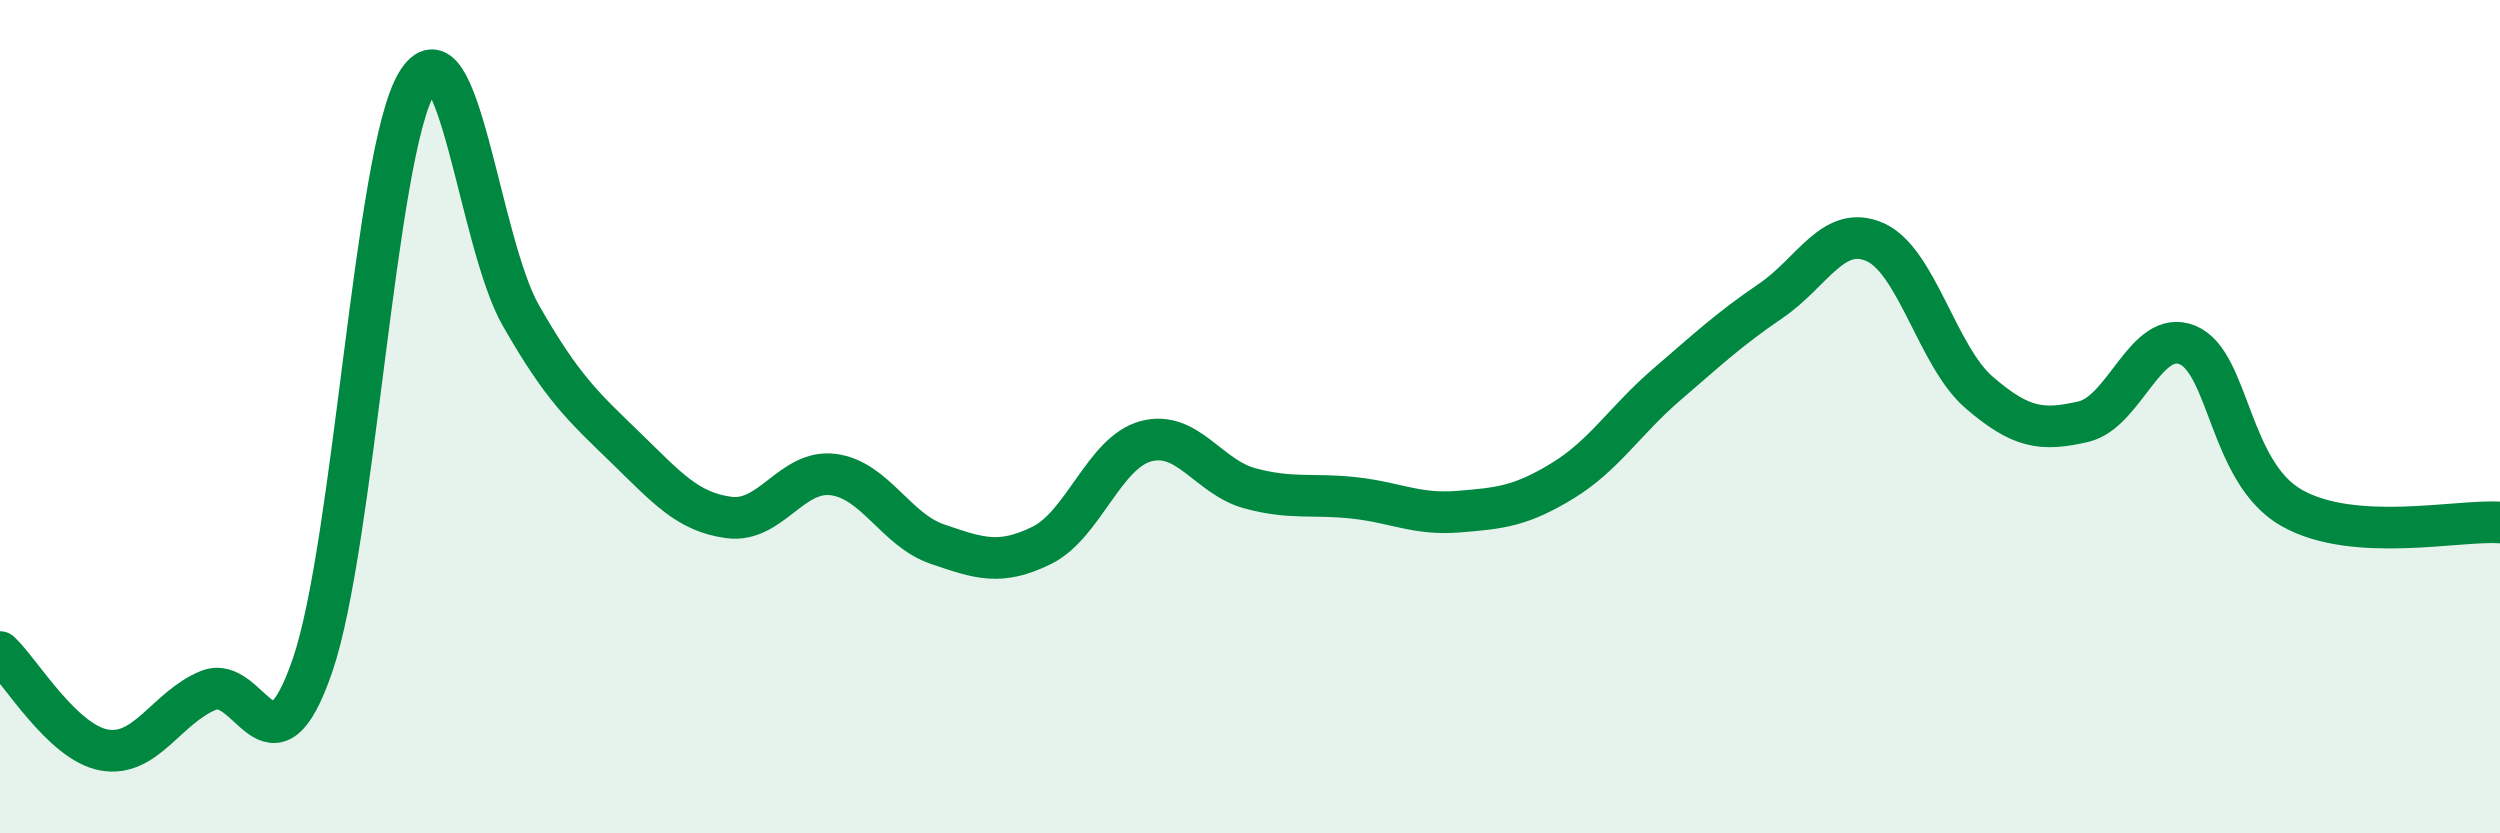
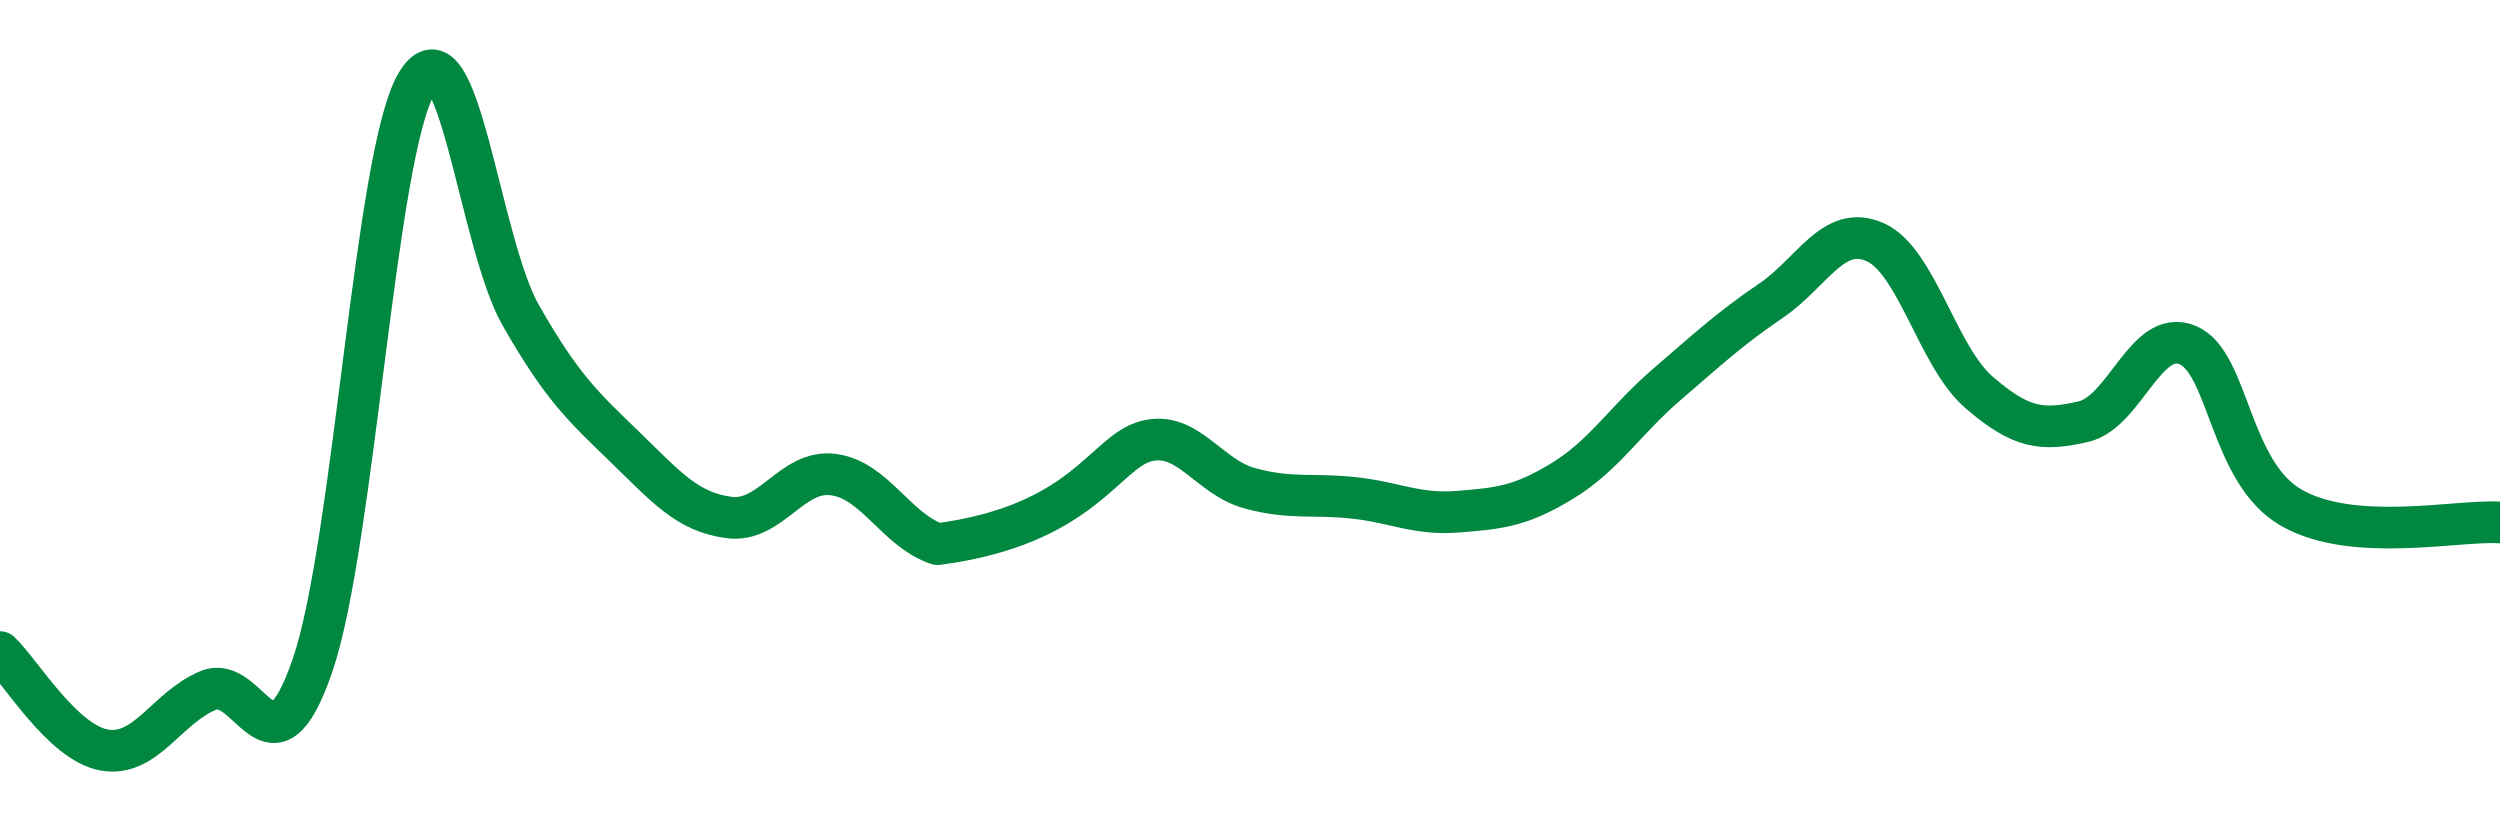
<svg xmlns="http://www.w3.org/2000/svg" width="60" height="20" viewBox="0 0 60 20">
-   <path d="M 0,15.65 C 0.5,16.12 1.5,17.82 2.5,18 C 3.5,18.18 4,16.98 5,16.57 C 6,16.16 6.5,18.88 7.5,15.97 C 8.5,13.06 9,3.68 10,2 C 11,0.32 11.5,5.82 12.5,7.57 C 13.5,9.32 14,9.76 15,10.73 C 16,11.7 16.5,12.29 17.5,12.42 C 18.5,12.55 19,11.26 20,11.39 C 21,11.52 21.5,12.72 22.5,13.06 C 23.5,13.4 24,13.58 25,13.09 C 26,12.6 26.5,10.86 27.5,10.59 C 28.5,10.32 29,11.45 30,11.72 C 31,11.99 31.5,11.84 32.5,11.95 C 33.5,12.06 34,12.36 35,12.28 C 36,12.2 36.5,12.15 37.5,11.54 C 38.5,10.93 39,10.09 40,9.23 C 41,8.37 41.5,7.9 42.5,7.22 C 43.5,6.54 44,5.37 45,5.81 C 46,6.25 46.5,8.56 47.5,9.42 C 48.5,10.28 49,10.35 50,10.12 C 51,9.89 51.5,7.87 52.5,8.28 C 53.5,8.69 53.5,11.34 55,12.19 C 56.5,13.04 59,12.47 60,12.54L60 20L0 20Z" fill="#008740" opacity="0.1" stroke-linecap="round" stroke-linejoin="round" />
-   <path d="M 0,15.65 C 0.5,16.12 1.5,17.82 2.5,18 C 3.5,18.18 4,16.98 5,16.57 C 6,16.16 6.5,18.88 7.5,15.97 C 8.5,13.06 9,3.68 10,2 C 11,0.32 11.5,5.82 12.5,7.57 C 13.5,9.32 14,9.76 15,10.73 C 16,11.7 16.5,12.29 17.5,12.42 C 18.5,12.55 19,11.26 20,11.39 C 21,11.52 21.5,12.72 22.5,13.06 C 23.5,13.4 24,13.58 25,13.09 C 26,12.6 26.5,10.86 27.5,10.59 C 28.5,10.32 29,11.45 30,11.72 C 31,11.99 31.5,11.84 32.5,11.95 C 33.5,12.06 34,12.36 35,12.28 C 36,12.2 36.5,12.15 37.5,11.54 C 38.5,10.93 39,10.09 40,9.23 C 41,8.37 41.5,7.9 42.5,7.22 C 43.5,6.54 44,5.37 45,5.81 C 46,6.25 46.5,8.56 47.5,9.42 C 48.5,10.28 49,10.35 50,10.12 C 51,9.89 51.5,7.87 52.5,8.28 C 53.5,8.69 53.5,11.34 55,12.19 C 56.5,13.04 59,12.47 60,12.54" stroke="#008740" stroke-width="1" fill="none" stroke-linecap="round" stroke-linejoin="round" />
+   <path d="M 0,15.65 C 0.5,16.12 1.5,17.82 2.5,18 C 3.5,18.18 4,16.98 5,16.57 C 6,16.16 6.5,18.88 7.5,15.97 C 8.5,13.06 9,3.68 10,2 C 11,0.32 11.5,5.82 12.5,7.57 C 13.5,9.32 14,9.76 15,10.73 C 16,11.7 16.5,12.29 17.5,12.42 C 18.5,12.55 19,11.26 20,11.39 C 21,11.52 21.5,12.72 22.5,13.06 C 26,12.6 26.5,10.86 27.5,10.59 C 28.5,10.32 29,11.45 30,11.72 C 31,11.99 31.5,11.84 32.5,11.95 C 33.5,12.06 34,12.36 35,12.28 C 36,12.2 36.5,12.15 37.5,11.54 C 38.5,10.93 39,10.09 40,9.23 C 41,8.37 41.5,7.9 42.5,7.22 C 43.5,6.54 44,5.37 45,5.81 C 46,6.25 46.5,8.56 47.5,9.42 C 48.5,10.28 49,10.35 50,10.12 C 51,9.89 51.5,7.87 52.5,8.28 C 53.5,8.69 53.5,11.34 55,12.19 C 56.5,13.04 59,12.47 60,12.54" stroke="#008740" stroke-width="1" fill="none" stroke-linecap="round" stroke-linejoin="round" />
</svg>